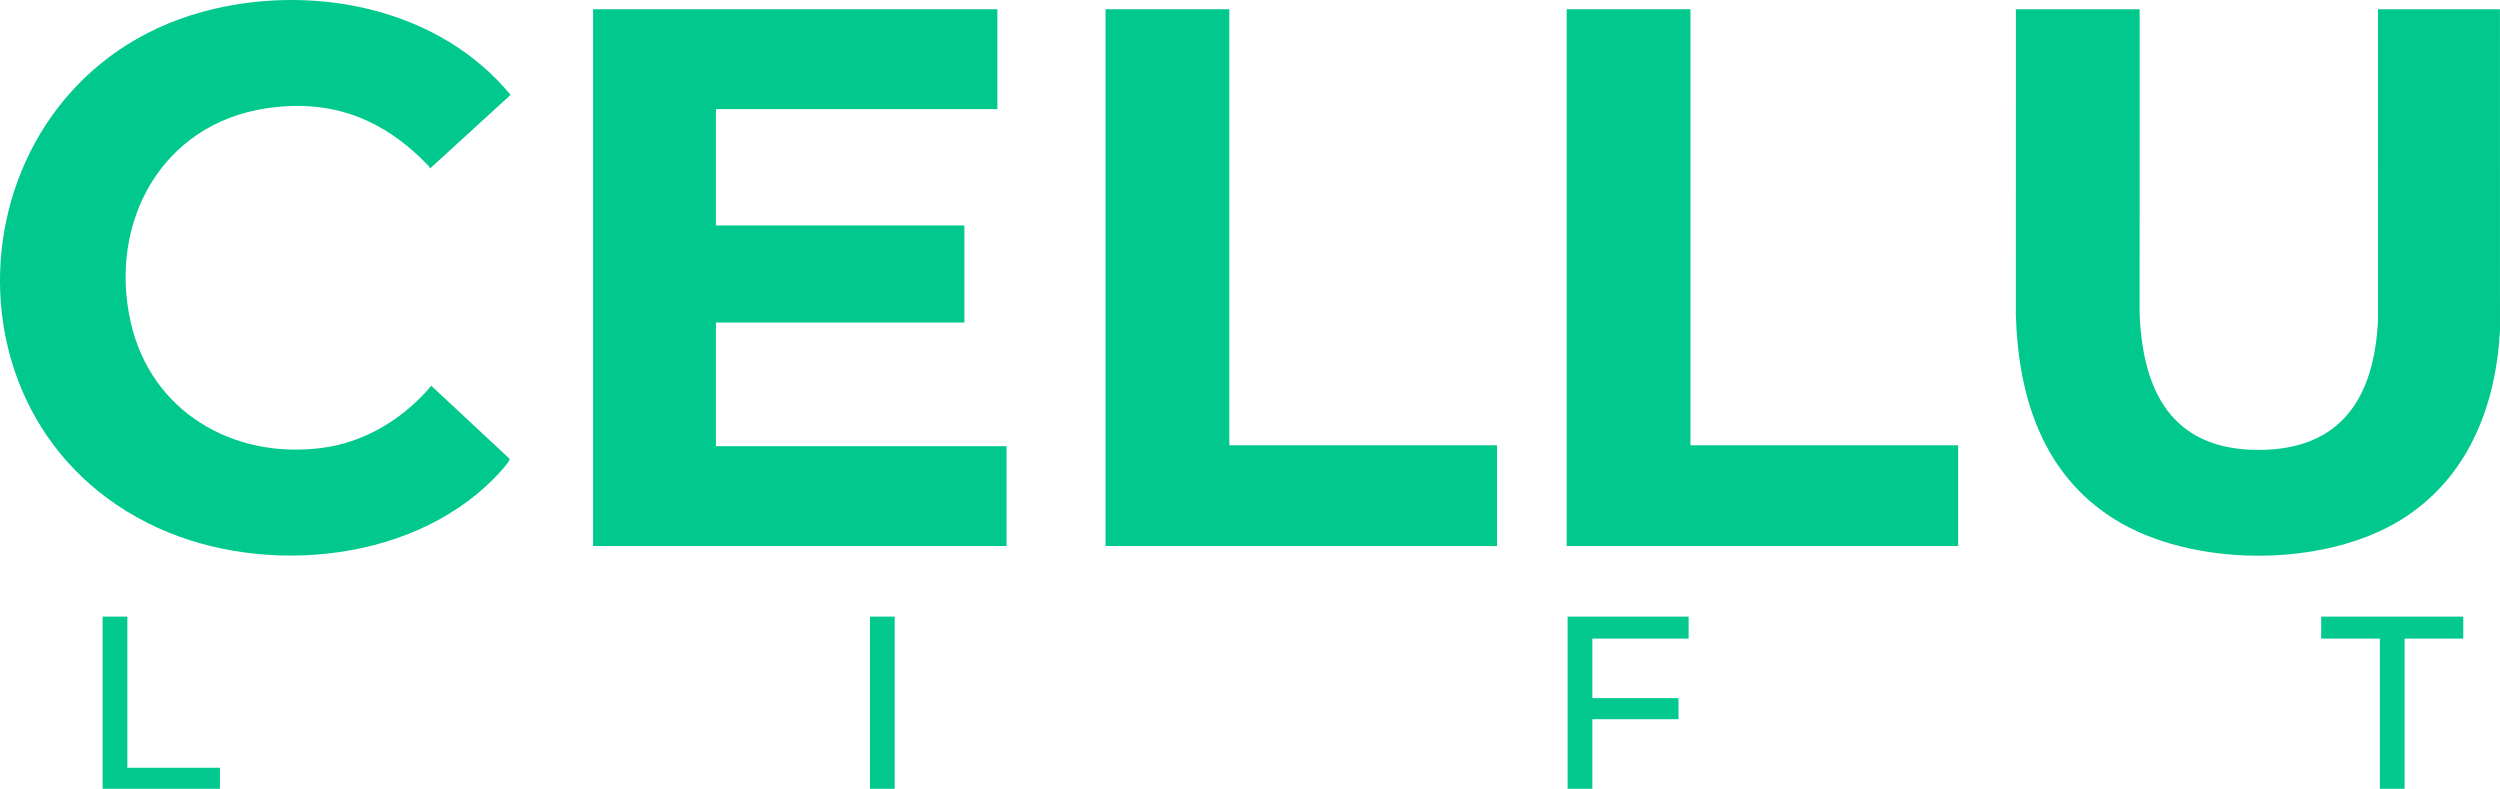
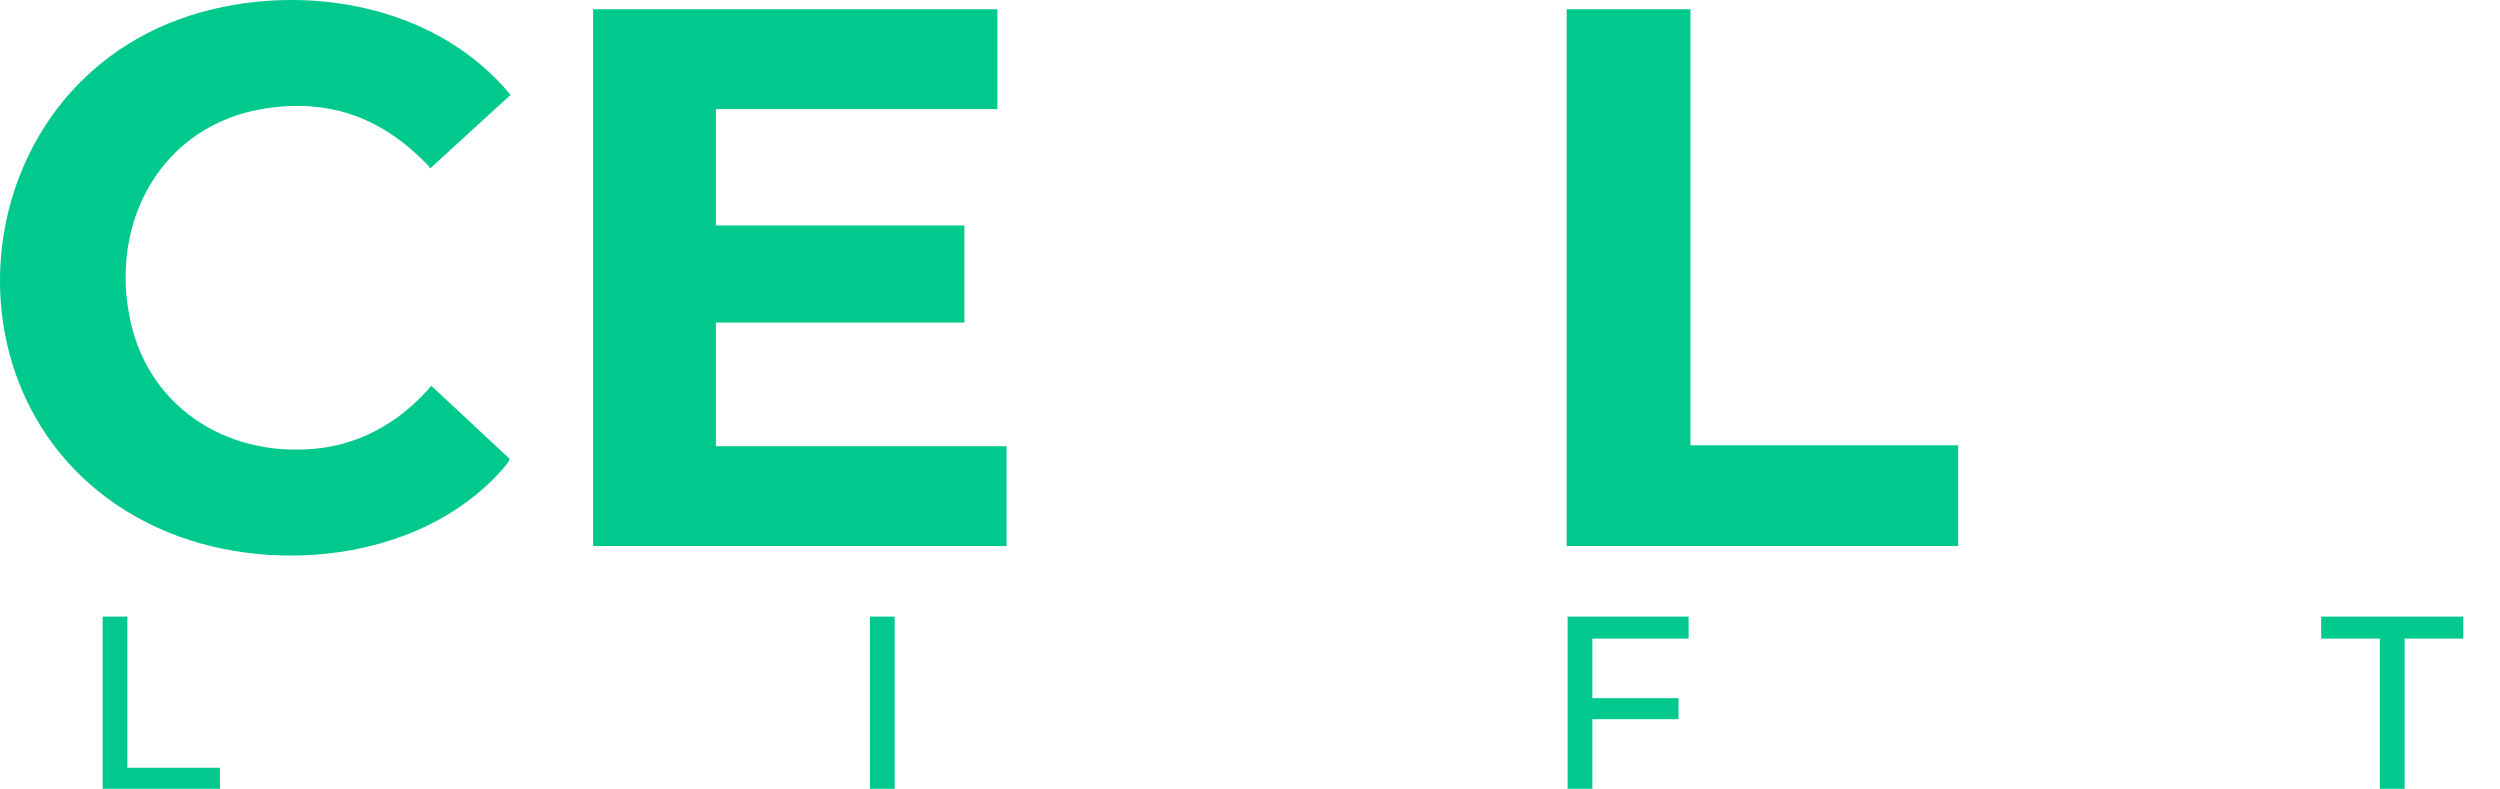
<svg xmlns="http://www.w3.org/2000/svg" viewBox="0 0 1308.48 412.86" id="Calque_2">
  <defs>
    <style>.cls-1{fill:#04c98f;}.cls-2{fill:#01c88d;}</style>
  </defs>
  <g id="Calque_1-2">
    <polygon points="522.02 4.84 522.02 57.1 374.71 57.1 374.71 118 504.75 118 504.75 168.82 374.71 168.82 374.71 233.54 526.82 233.54 526.82 285.8 310.42 285.8 310.42 4.84 522.02 4.84" class="cls-2" />
-     <path d="M1119.88,4.84l-.02,159.44c1.59,40.4,16.78,70.95,61.65,71.2,44,.24,61.3-27.57,63.14-68.33l-.02-162.31h63.82l.02,168.07c-2.13,39.93-16.91,77.57-51.88,99.19-40.72,25.17-109.55,24.99-150.1-.48-37.48-23.54-50.07-63.98-51.41-106.38l.02-160.4h64.78Z" class="cls-2" />
    <path d="M225.01,88.27c-.04-.57-.31-1.04-.7-1.45-23.5-24.49-50.46-35.26-84.89-30.13-54.89,8.18-82.84,59.74-70.99,112.04,10.58,46.7,53.62,71.81,100.13,65.7,22.58-2.96,42.7-15.33,57.17-32.52l40.97,38.21c.28,1.1-3.54,5.31-4.5,6.38-42.74,47.73-123.08,55.57-179.55,29.8C-40.32,220.19-22.36,36.2,111.85,4.69c54.86-12.88,118.63.33,155.37,44.98l-42.21,38.59Z" class="cls-2" />
-     <polygon points="643.42 4.84 643.42 233.06 783.53 233.06 783.53 285.8 578.64 285.8 578.64 4.84 643.42 4.84" class="cls-2" />
    <polygon points="884.77 4.84 884.77 233.06 1024.88 233.06 1024.88 285.8 819.99 285.8 819.99 4.84 884.77 4.84" class="cls-2" />
    <polygon points="883.81 322.72 883.81 334.23 833.43 334.23 833.43 365.39 878.53 365.39 878.53 376.42 833.43 376.42 833.43 412.86 820.47 412.86 820.47 322.72 883.81 322.72" class="cls-1" />
    <polygon points="1289.26 322.72 1289.26 334.23 1258.55 334.23 1258.55 412.86 1245.6 412.86 1245.6 334.23 1214.89 334.23 1214.89 322.72 1289.26 322.72" class="cls-1" />
    <polygon points="66.66 322.72 66.66 401.83 115.13 401.83 115.13 412.86 53.71 412.86 53.71 322.72 66.66 322.72" class="cls-1" />
    <rect height="90.14" width="12.96" y="322.72" x="455.32" class="cls-1" />
  </g>
</svg>